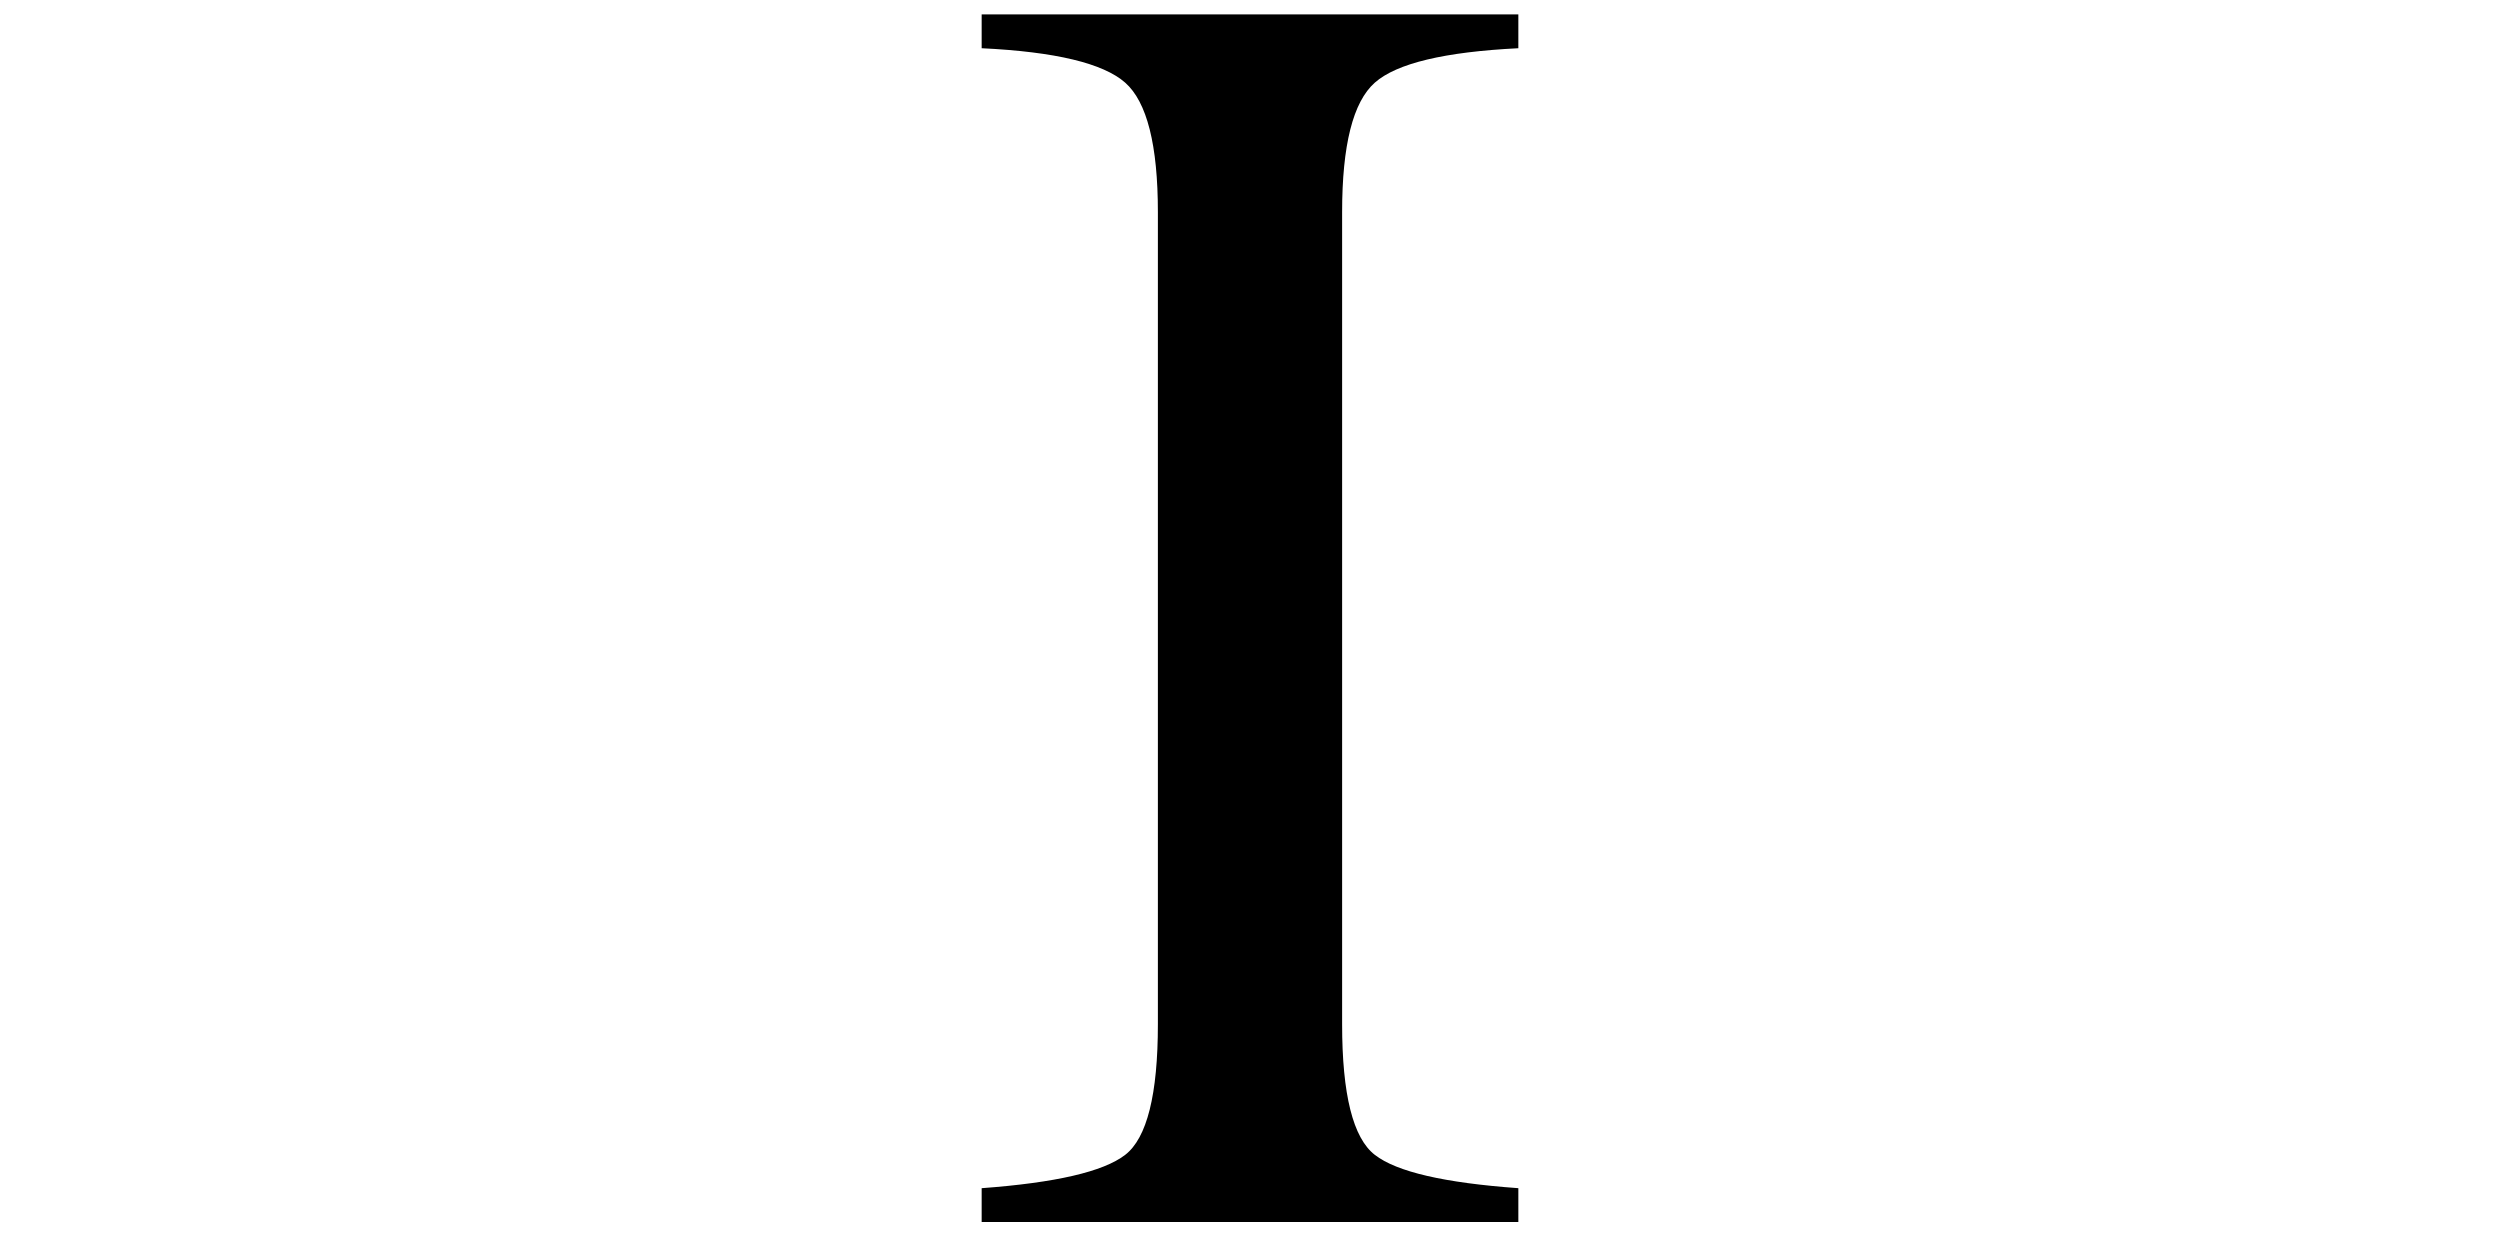
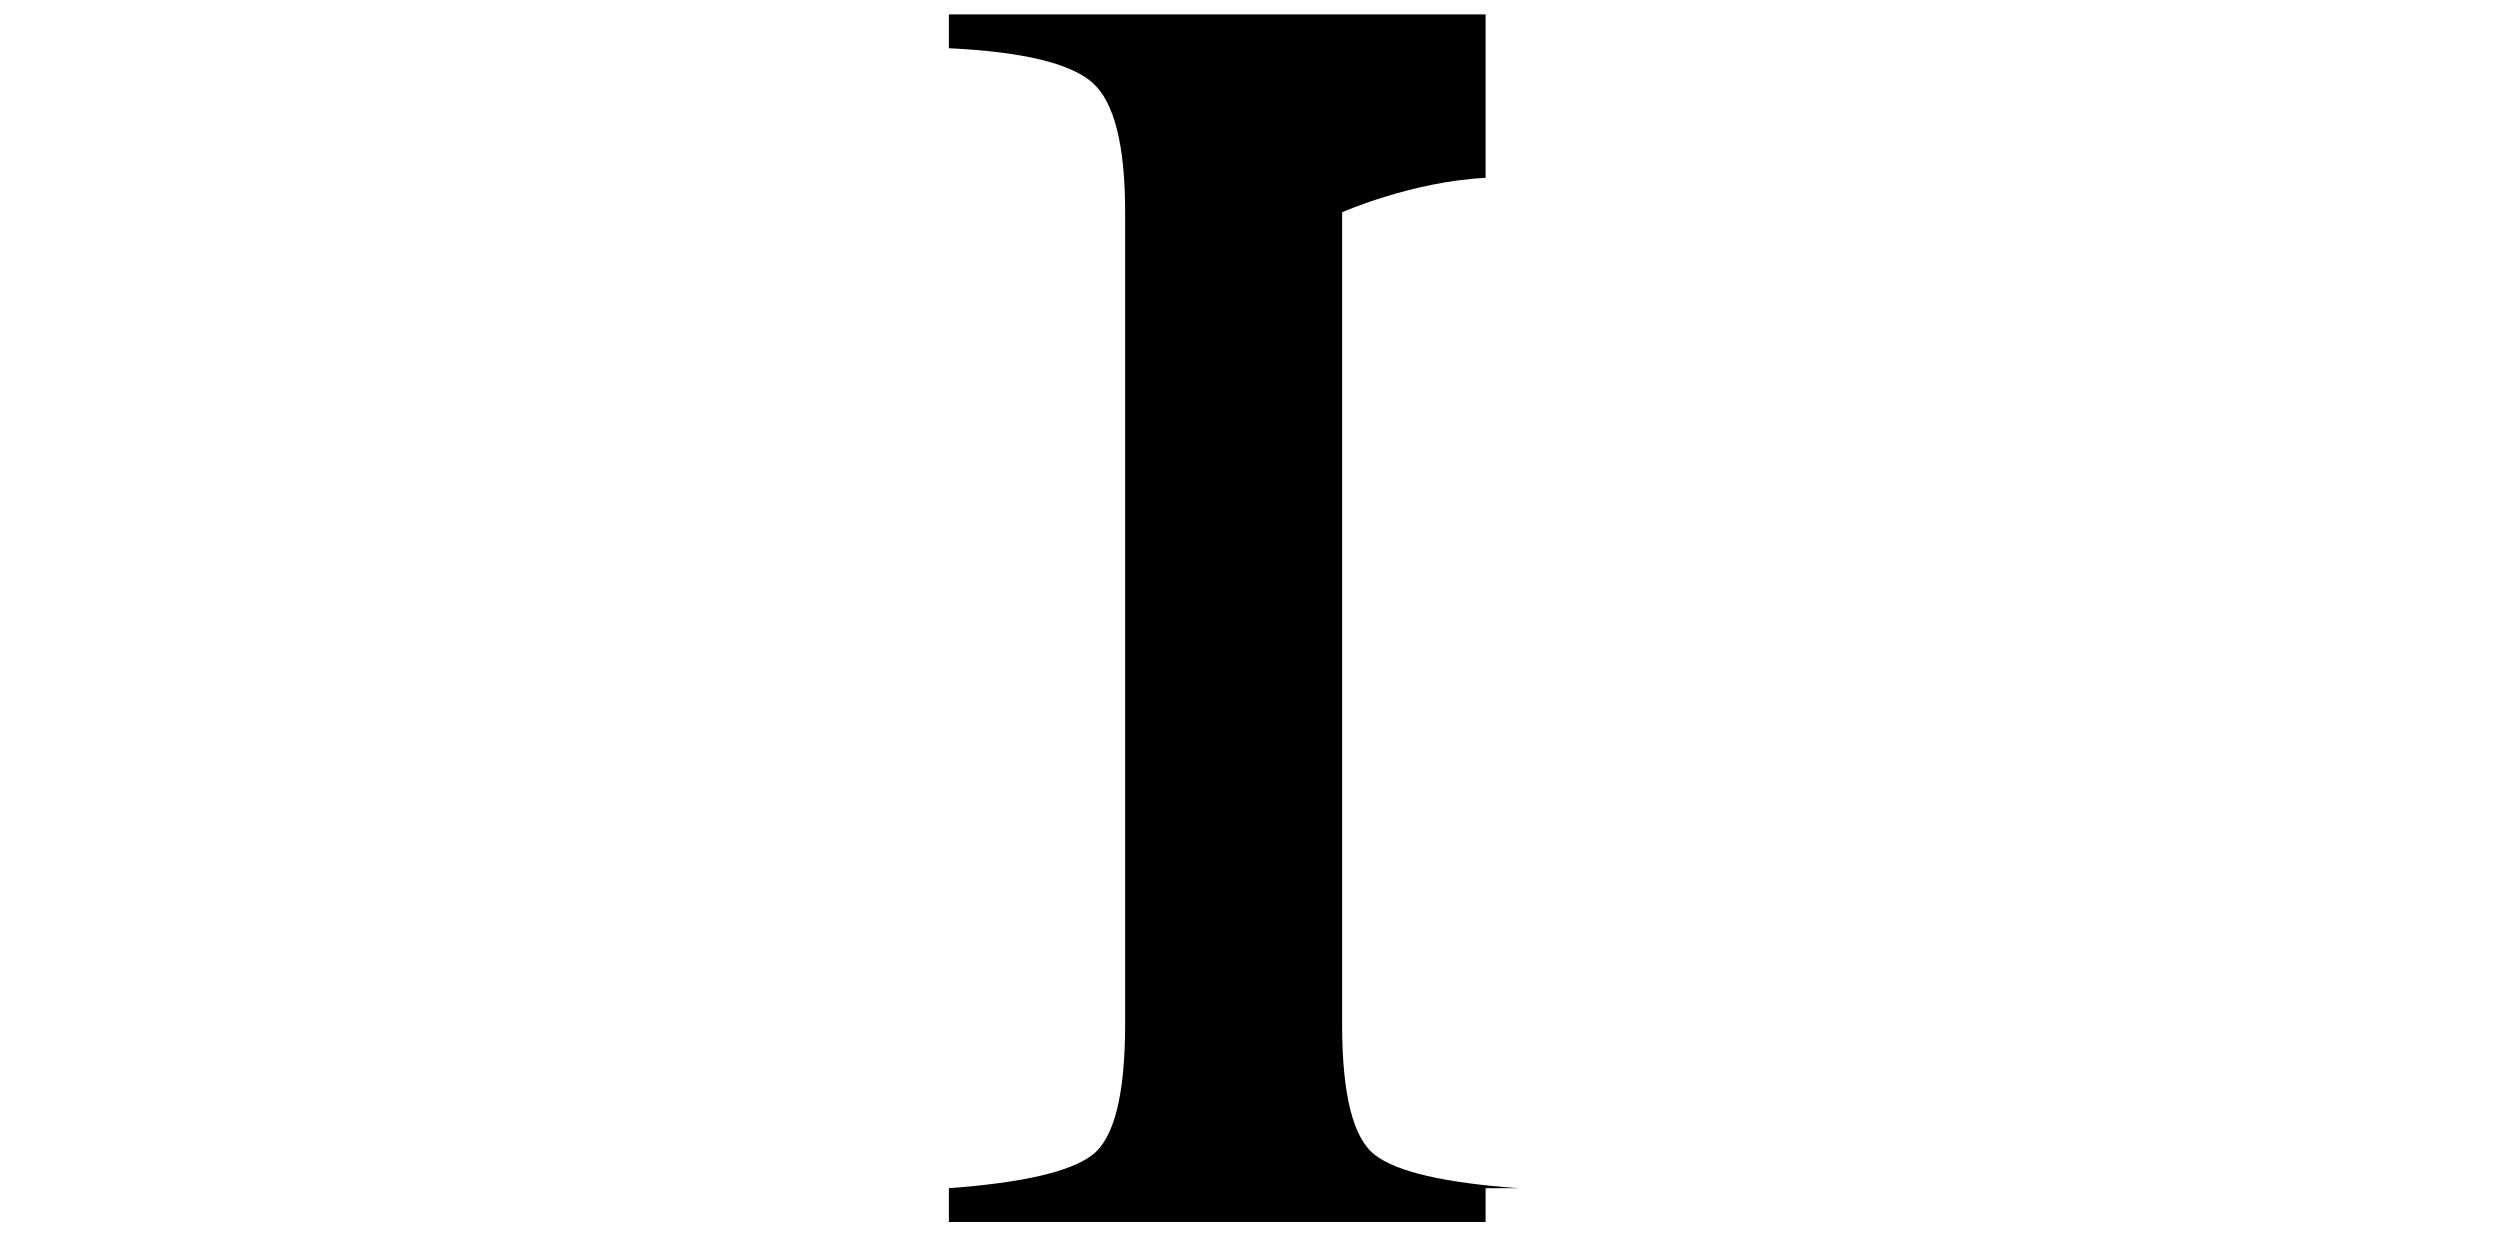
<svg xmlns="http://www.w3.org/2000/svg" version="1.1" id="Layer_1" x="0px" y="0px" viewBox="0 0 184 91" style="enable-background:new 0 0 184 91;" xml:space="preserve">
  <g>
-     <path id="Instapaper" d="M111.75,87.45c-5.43-0.39-8.95-1.2-10.56-2.45c-1.61-1.24-2.41-4.45-2.41-9.62V15.62   c0-4.94,0.8-8.12,2.41-9.54s5.13-2.26,10.56-2.53V1.06h-39.5v2.49c5.43,0.26,8.95,1.11,10.56,2.53c1.61,1.42,2.41,4.6,2.41,9.54   v59.76c0,5.17-0.8,8.38-2.41,9.62c-1.61,1.24-5.13,2.05-10.56,2.45v2.49h39.5V87.45z" />
+     <path id="Instapaper" d="M111.75,87.45c-5.43-0.39-8.95-1.2-10.56-2.45c-1.61-1.24-2.41-4.45-2.41-9.62V15.62   s5.13-2.26,10.56-2.53V1.06h-39.5v2.49c5.43,0.26,8.95,1.11,10.56,2.53c1.61,1.42,2.41,4.6,2.41,9.54   v59.76c0,5.17-0.8,8.38-2.41,9.62c-1.61,1.24-5.13,2.05-10.56,2.45v2.49h39.5V87.45z" />
  </g>
</svg>